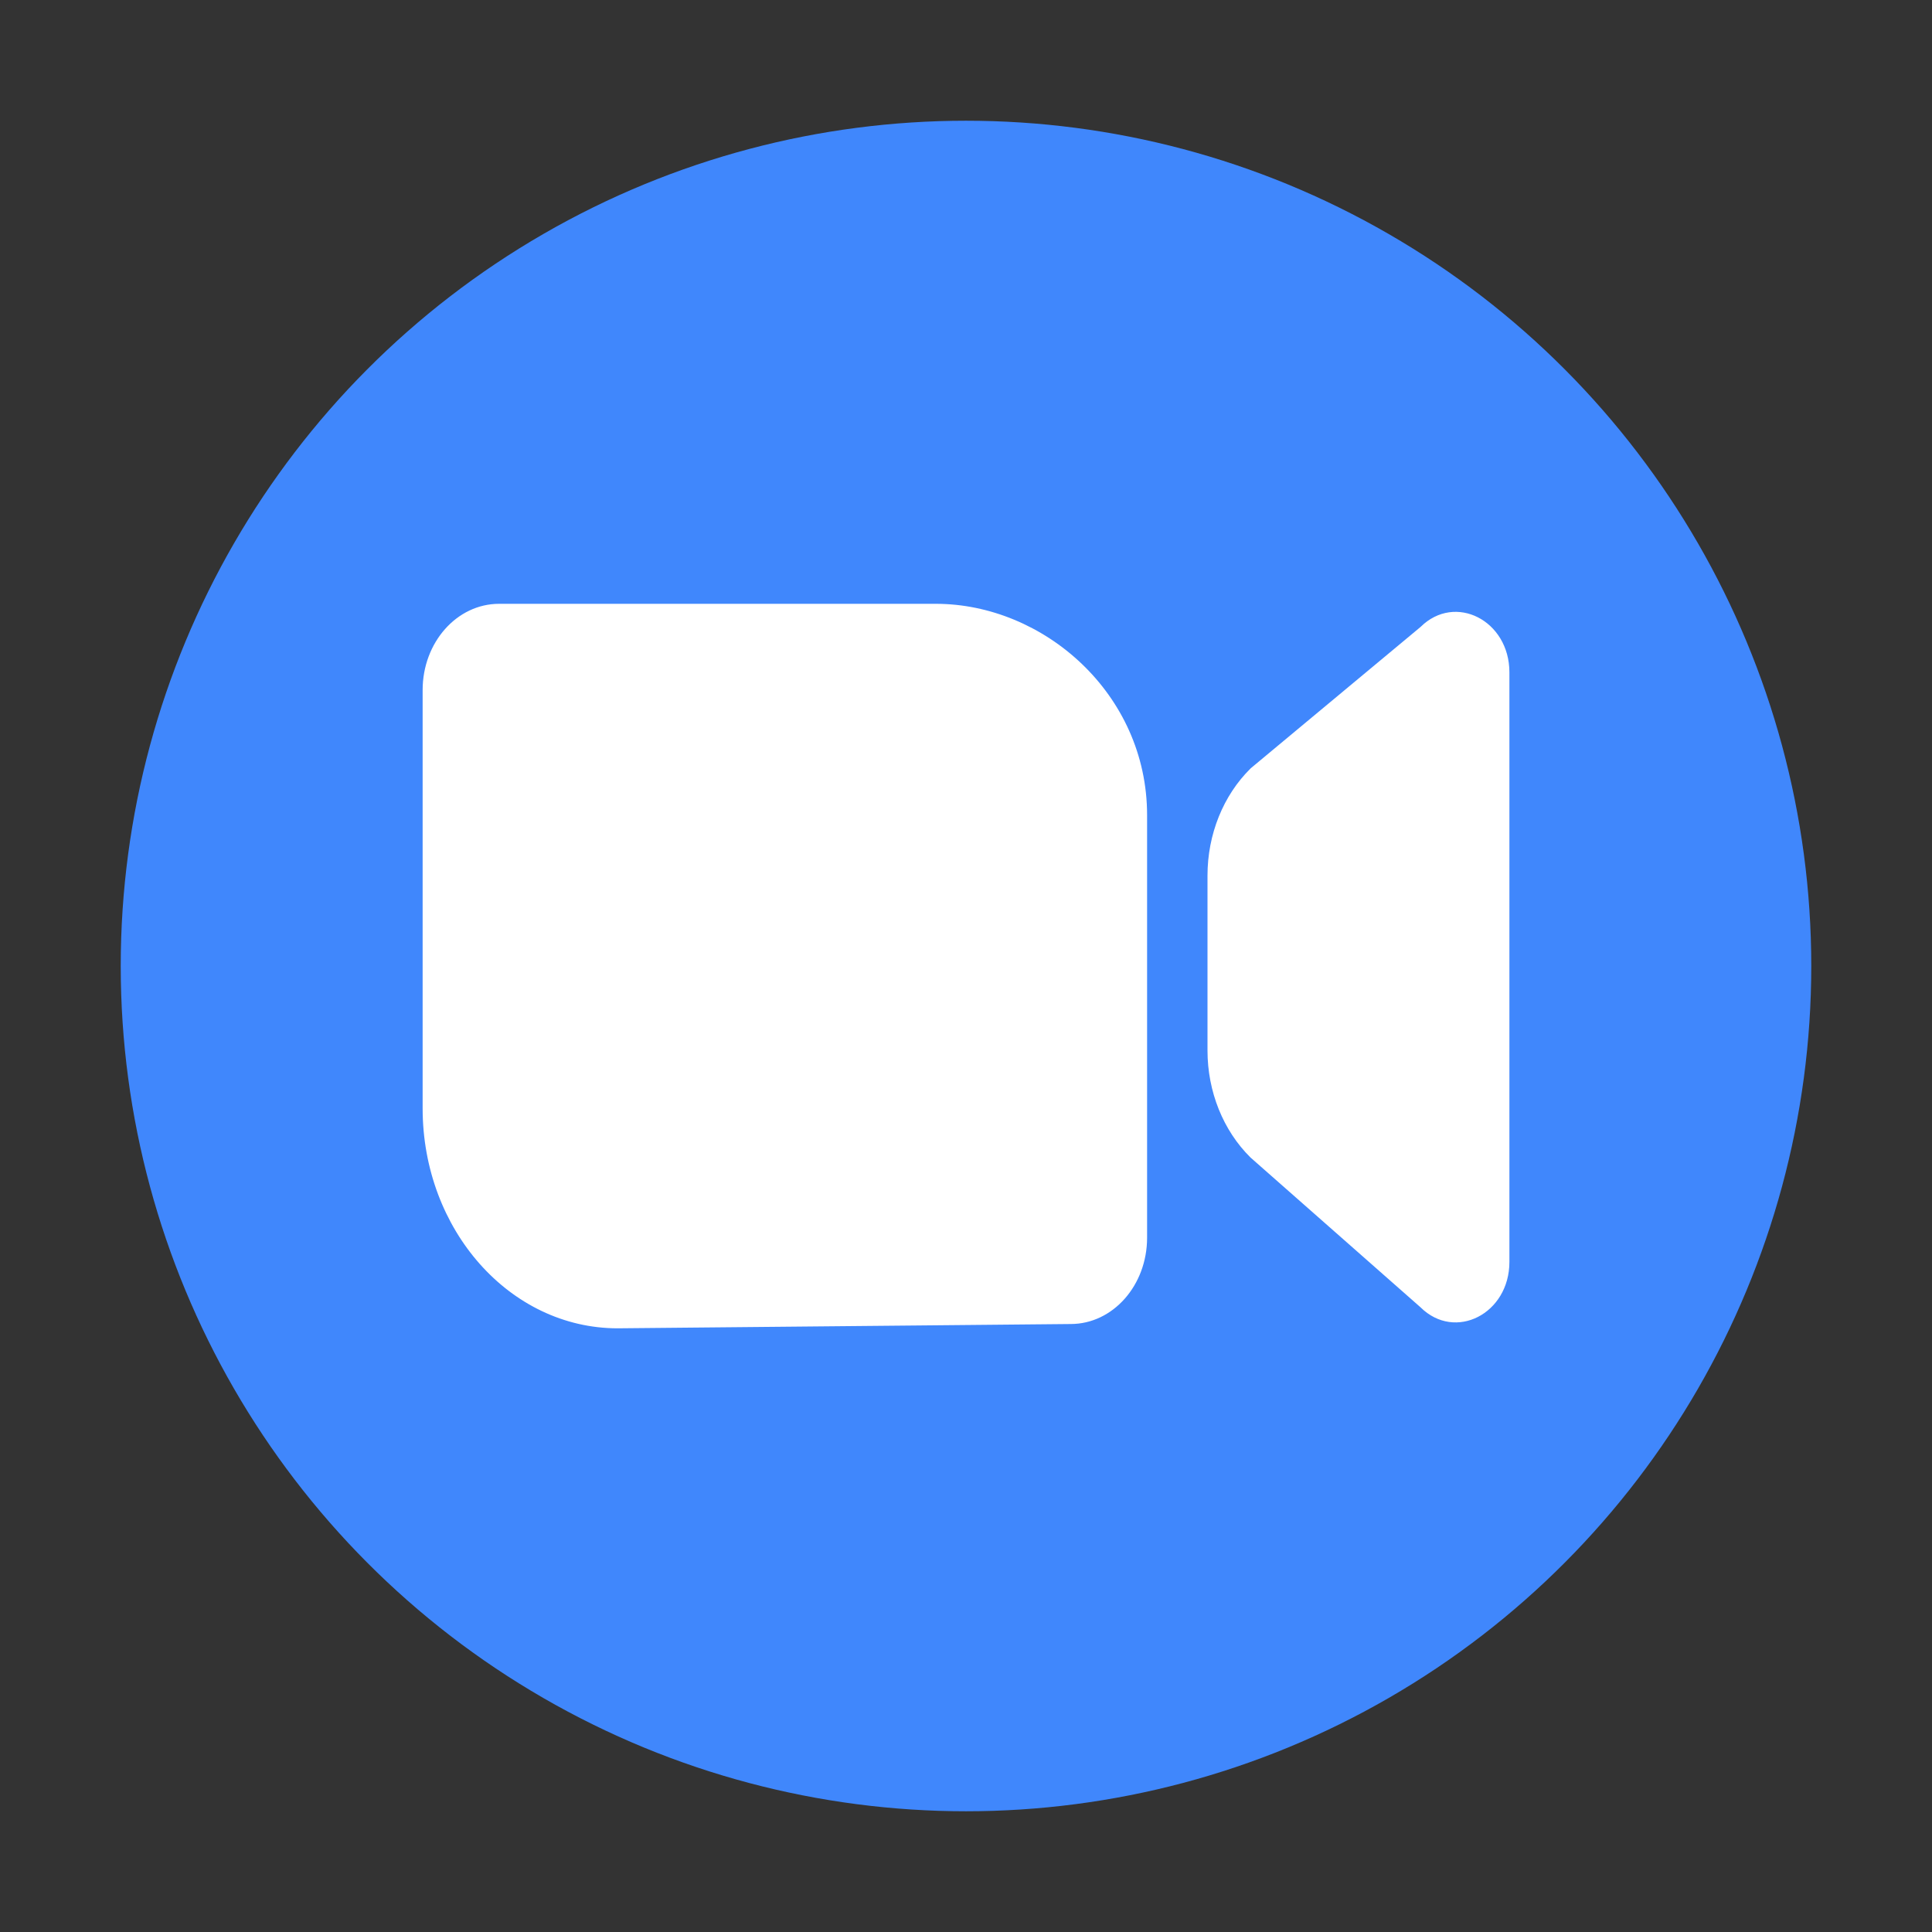
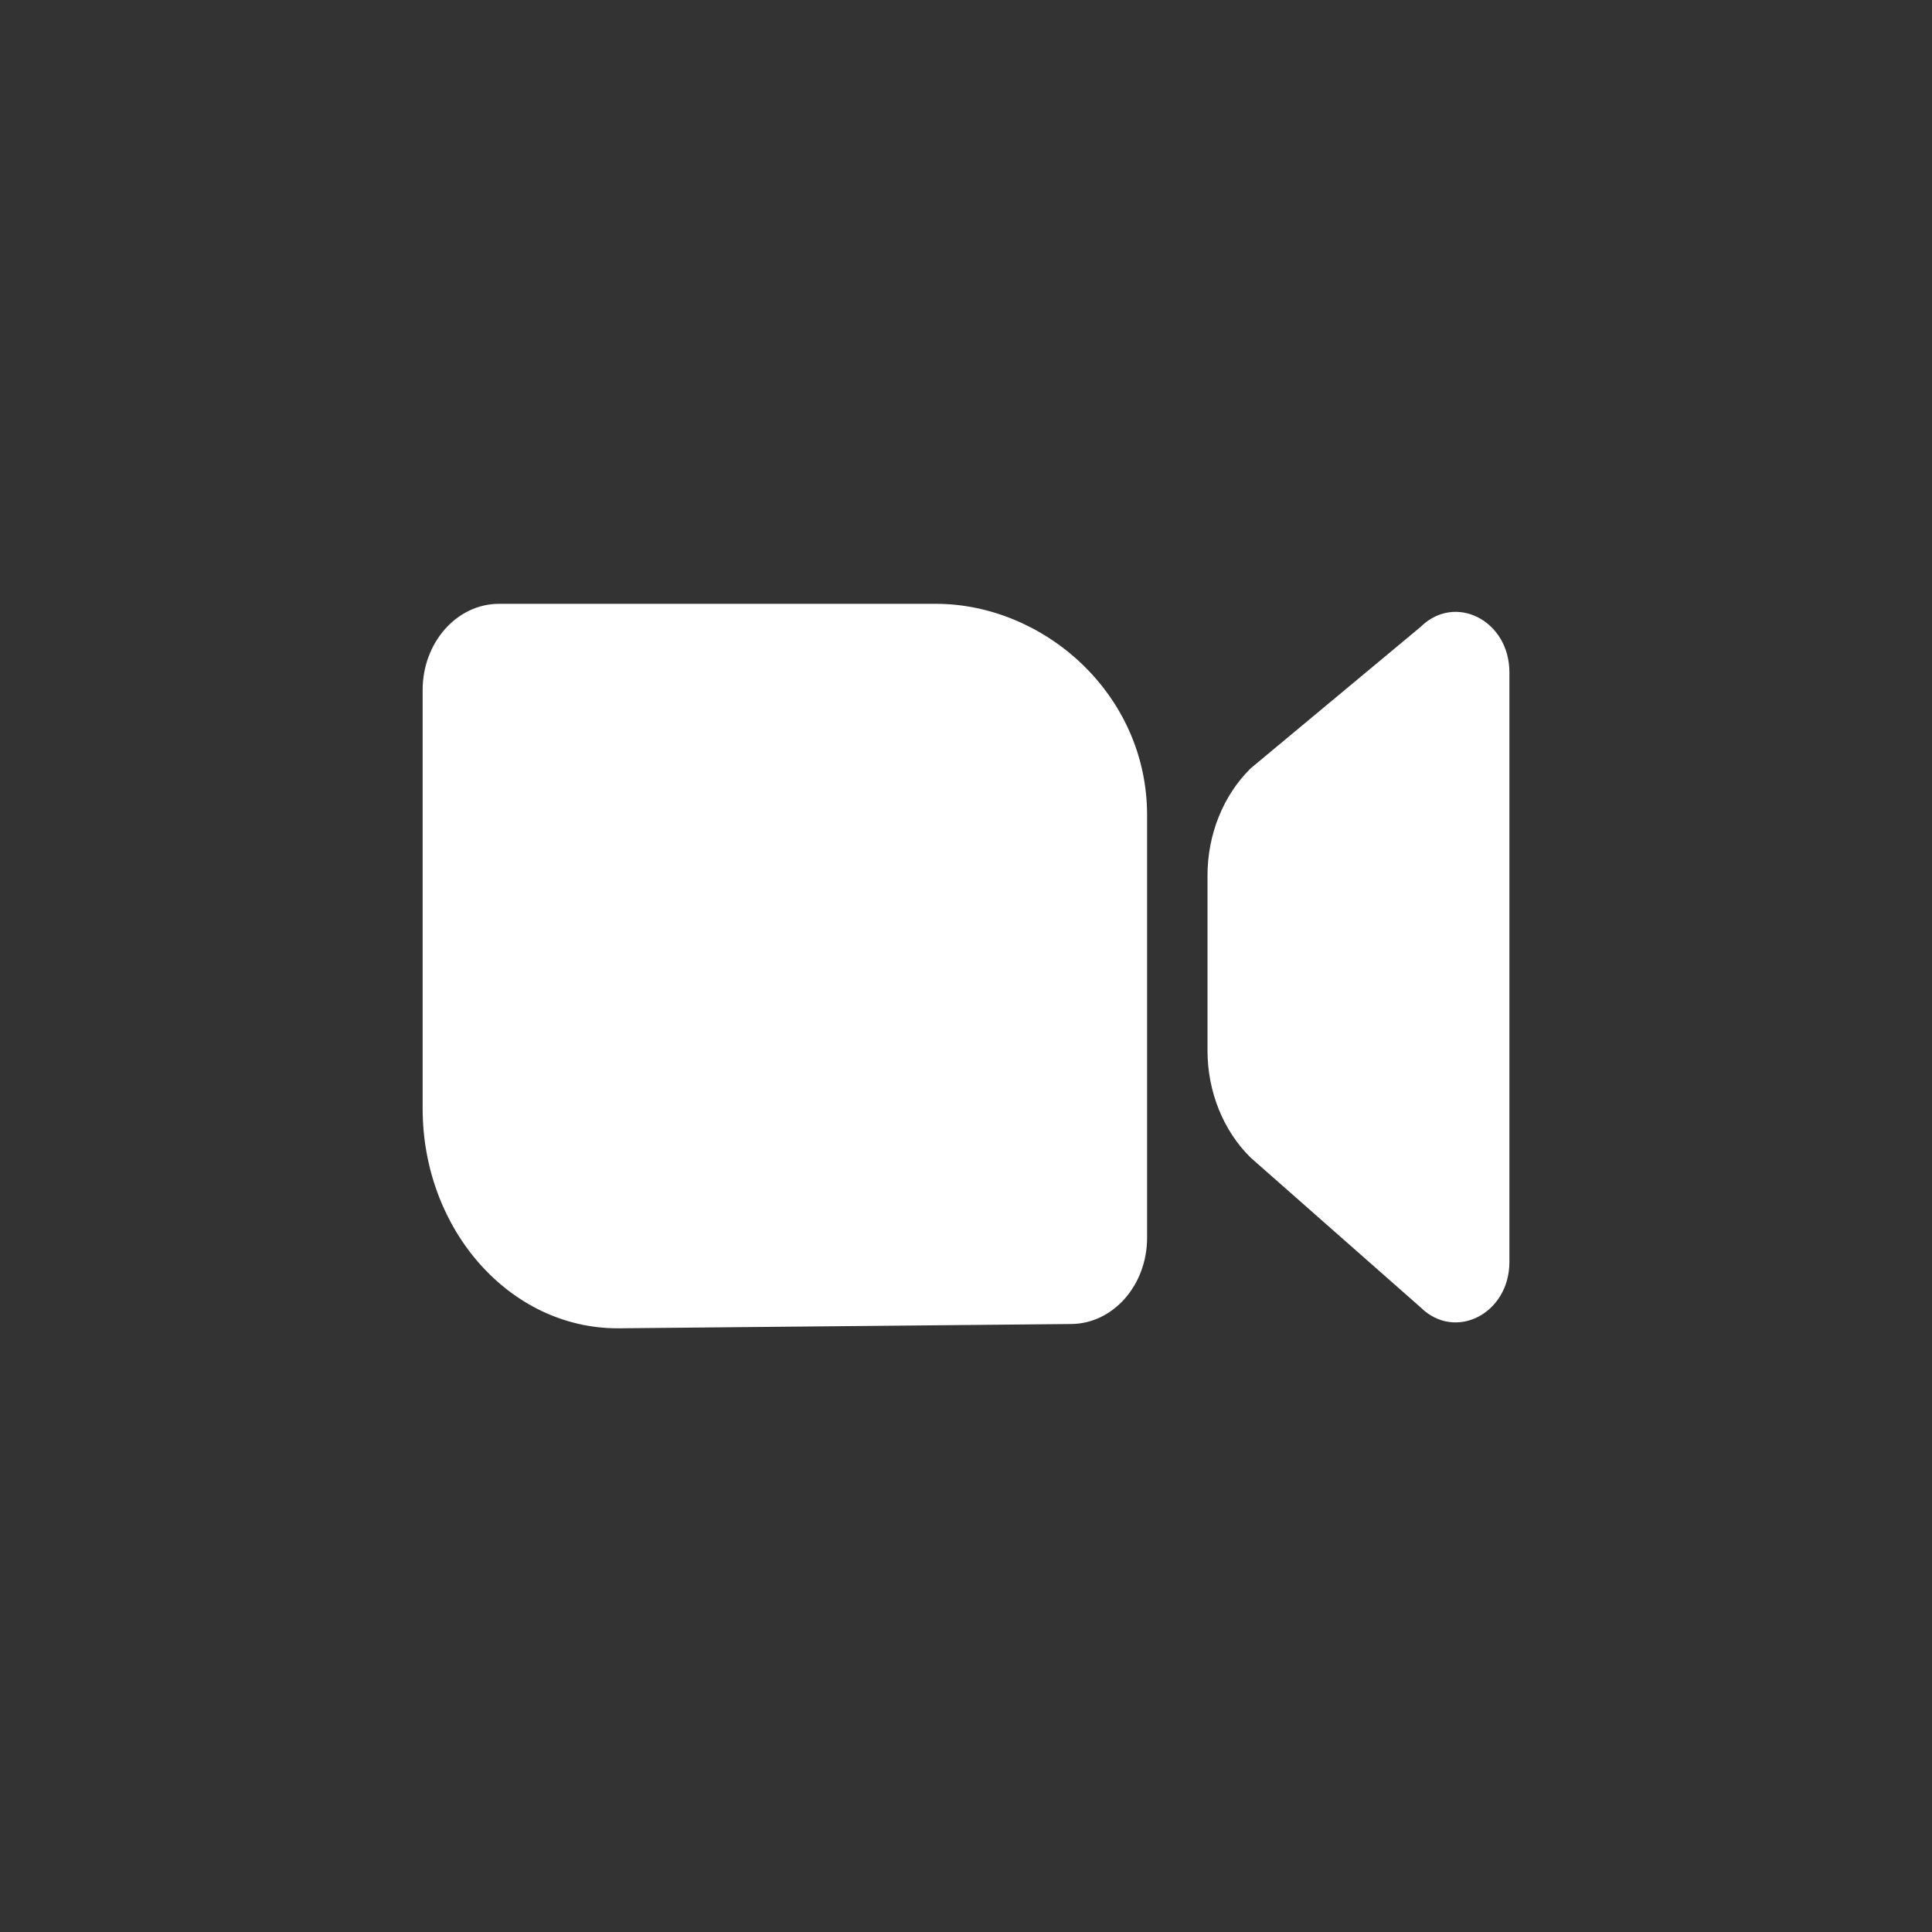
<svg xmlns="http://www.w3.org/2000/svg" width="45" height="45" fill="none">
  <rect width="100%" height="100%" fill="#333333" stroke="none" />
-   <circle cx="22.5" cy="22.5" r="19.688" fill="#4087FC" />
  <path fill="#fff" d="M11.625 14.064c-.984 0-1.781.9-1.781 2.009v9.743c0 2.83 2.033 5.123 4.542 5.123l10.552-.1c.983 0 1.78-.9 1.78-2.01v-9.843c0-2.83-2.413-4.922-4.921-4.922H11.625zM29.127 17.9c-.637.629-1.002 1.537-1.002 2.492v4.077c0 .955.365 1.863 1.002 2.492l3.96 3.489c.806.797 2.07.151 2.07-1.057V15.66c0-1.209-1.264-1.854-2.07-1.057l-3.96 3.296z" />
</svg>